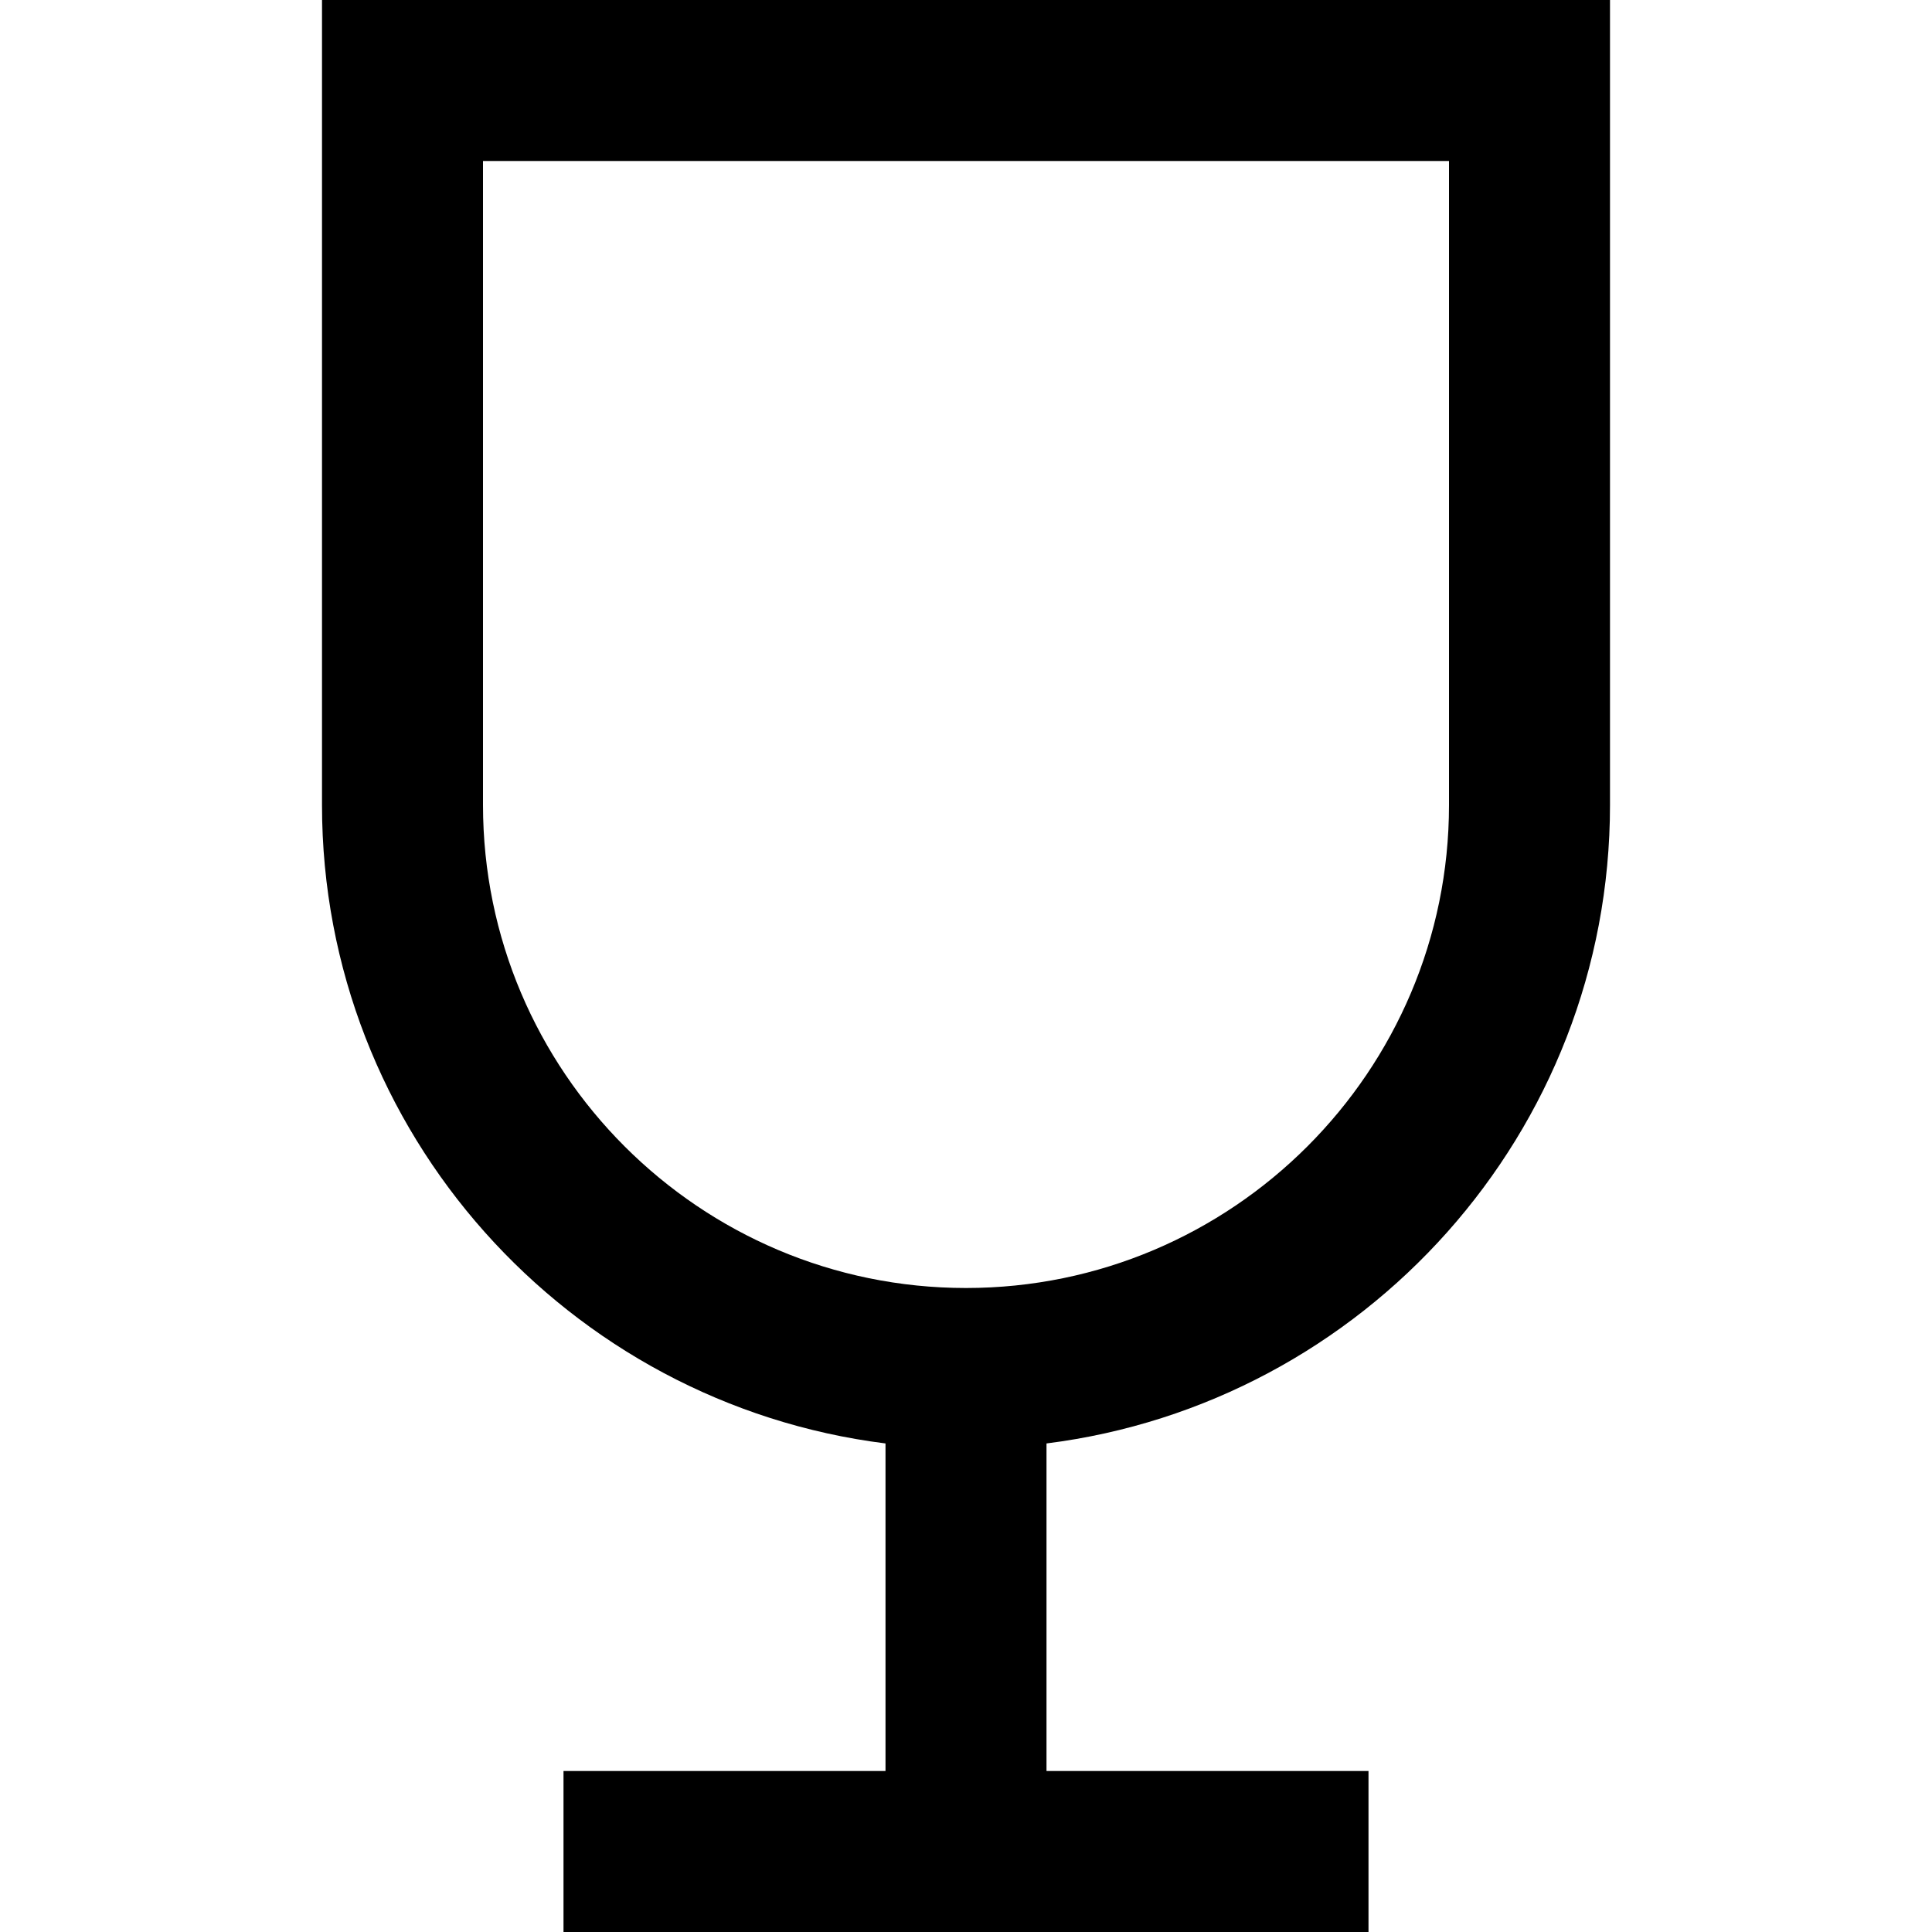
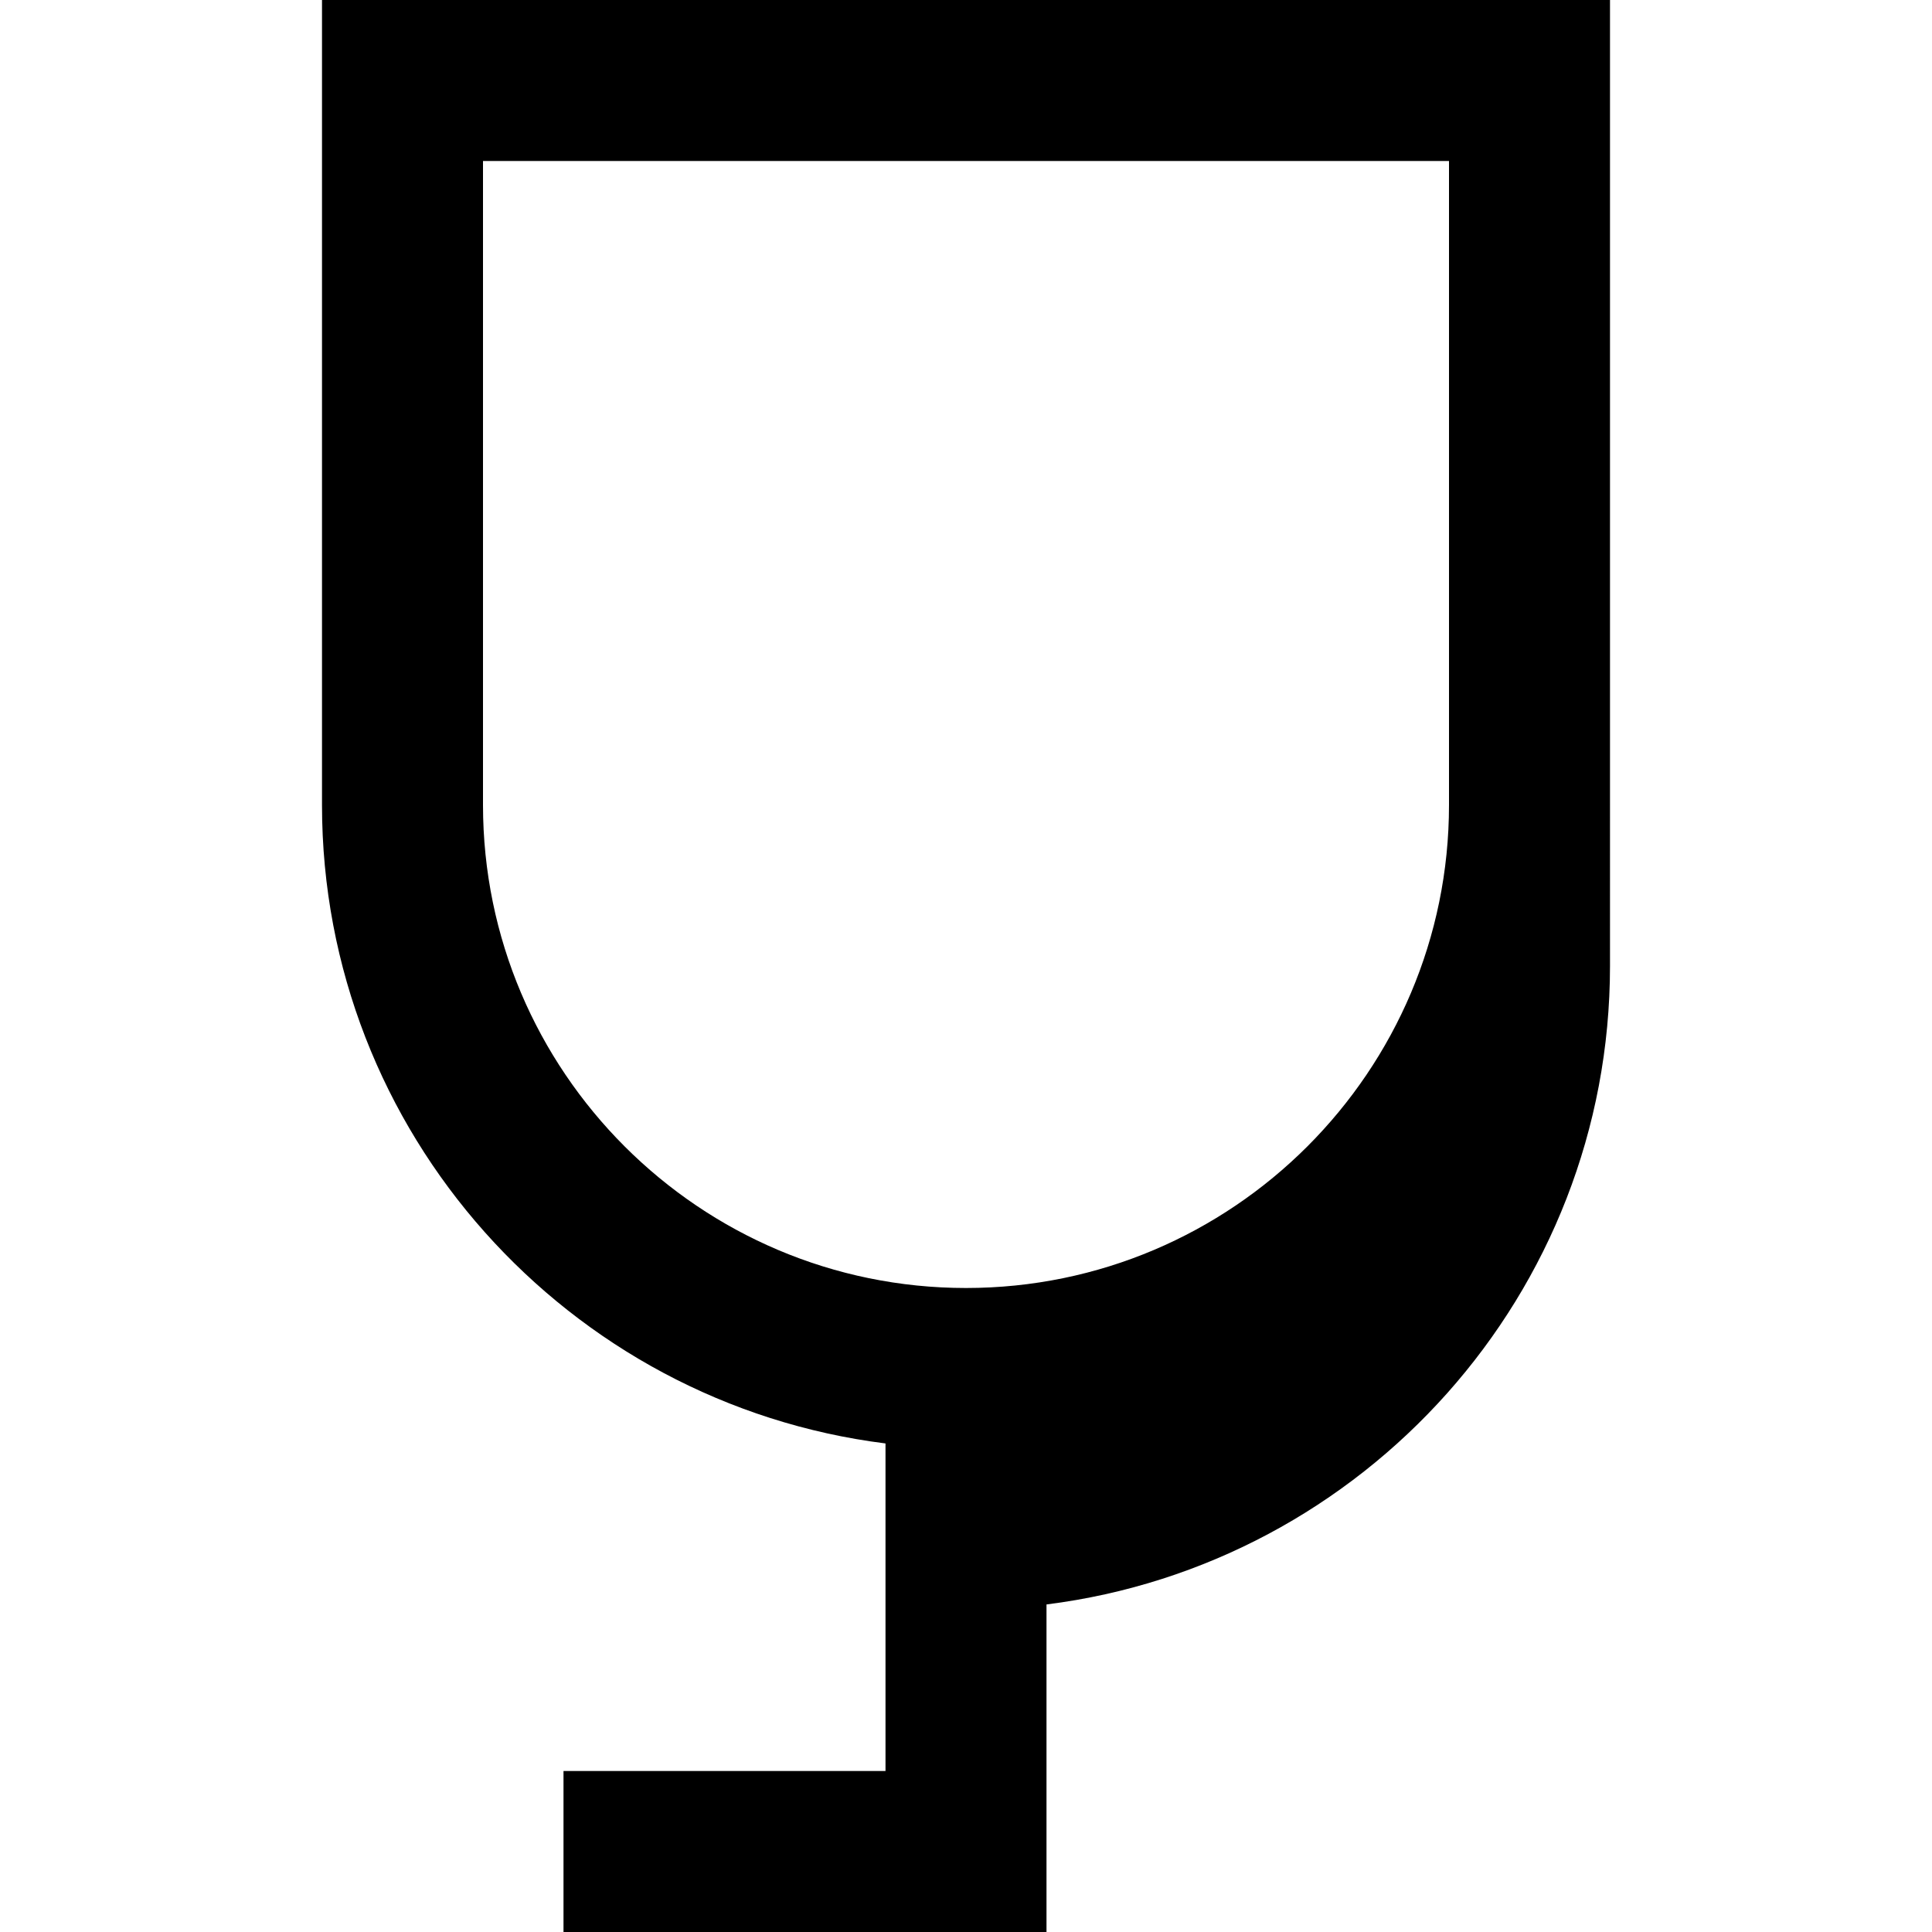
<svg xmlns="http://www.w3.org/2000/svg" id="Layer_1" data-name="Layer 1" style="filter: invert(54%) sepia(81%) saturate(6904%) hue-rotate(13deg) brightness(108%) contrast(91%);" viewBox="0 0 24 24">
-   <path d="m4,0v10c0,4.072,3.06,7.436,7,7.931v4.069h-4v2h10v-2h-4v-4.069c3.94-.495,7-3.859,7-7.931V0H4Zm14,10c0,3.309-2.691,6-6,6s-6-2.691-6-6V2h12v8Z" />
+   <path d="m4,0v10c0,4.072,3.06,7.436,7,7.931v4.069h-4v2h10h-4v-4.069c3.94-.495,7-3.859,7-7.931V0H4Zm14,10c0,3.309-2.691,6-6,6s-6-2.691-6-6V2h12v8Z" />
</svg>